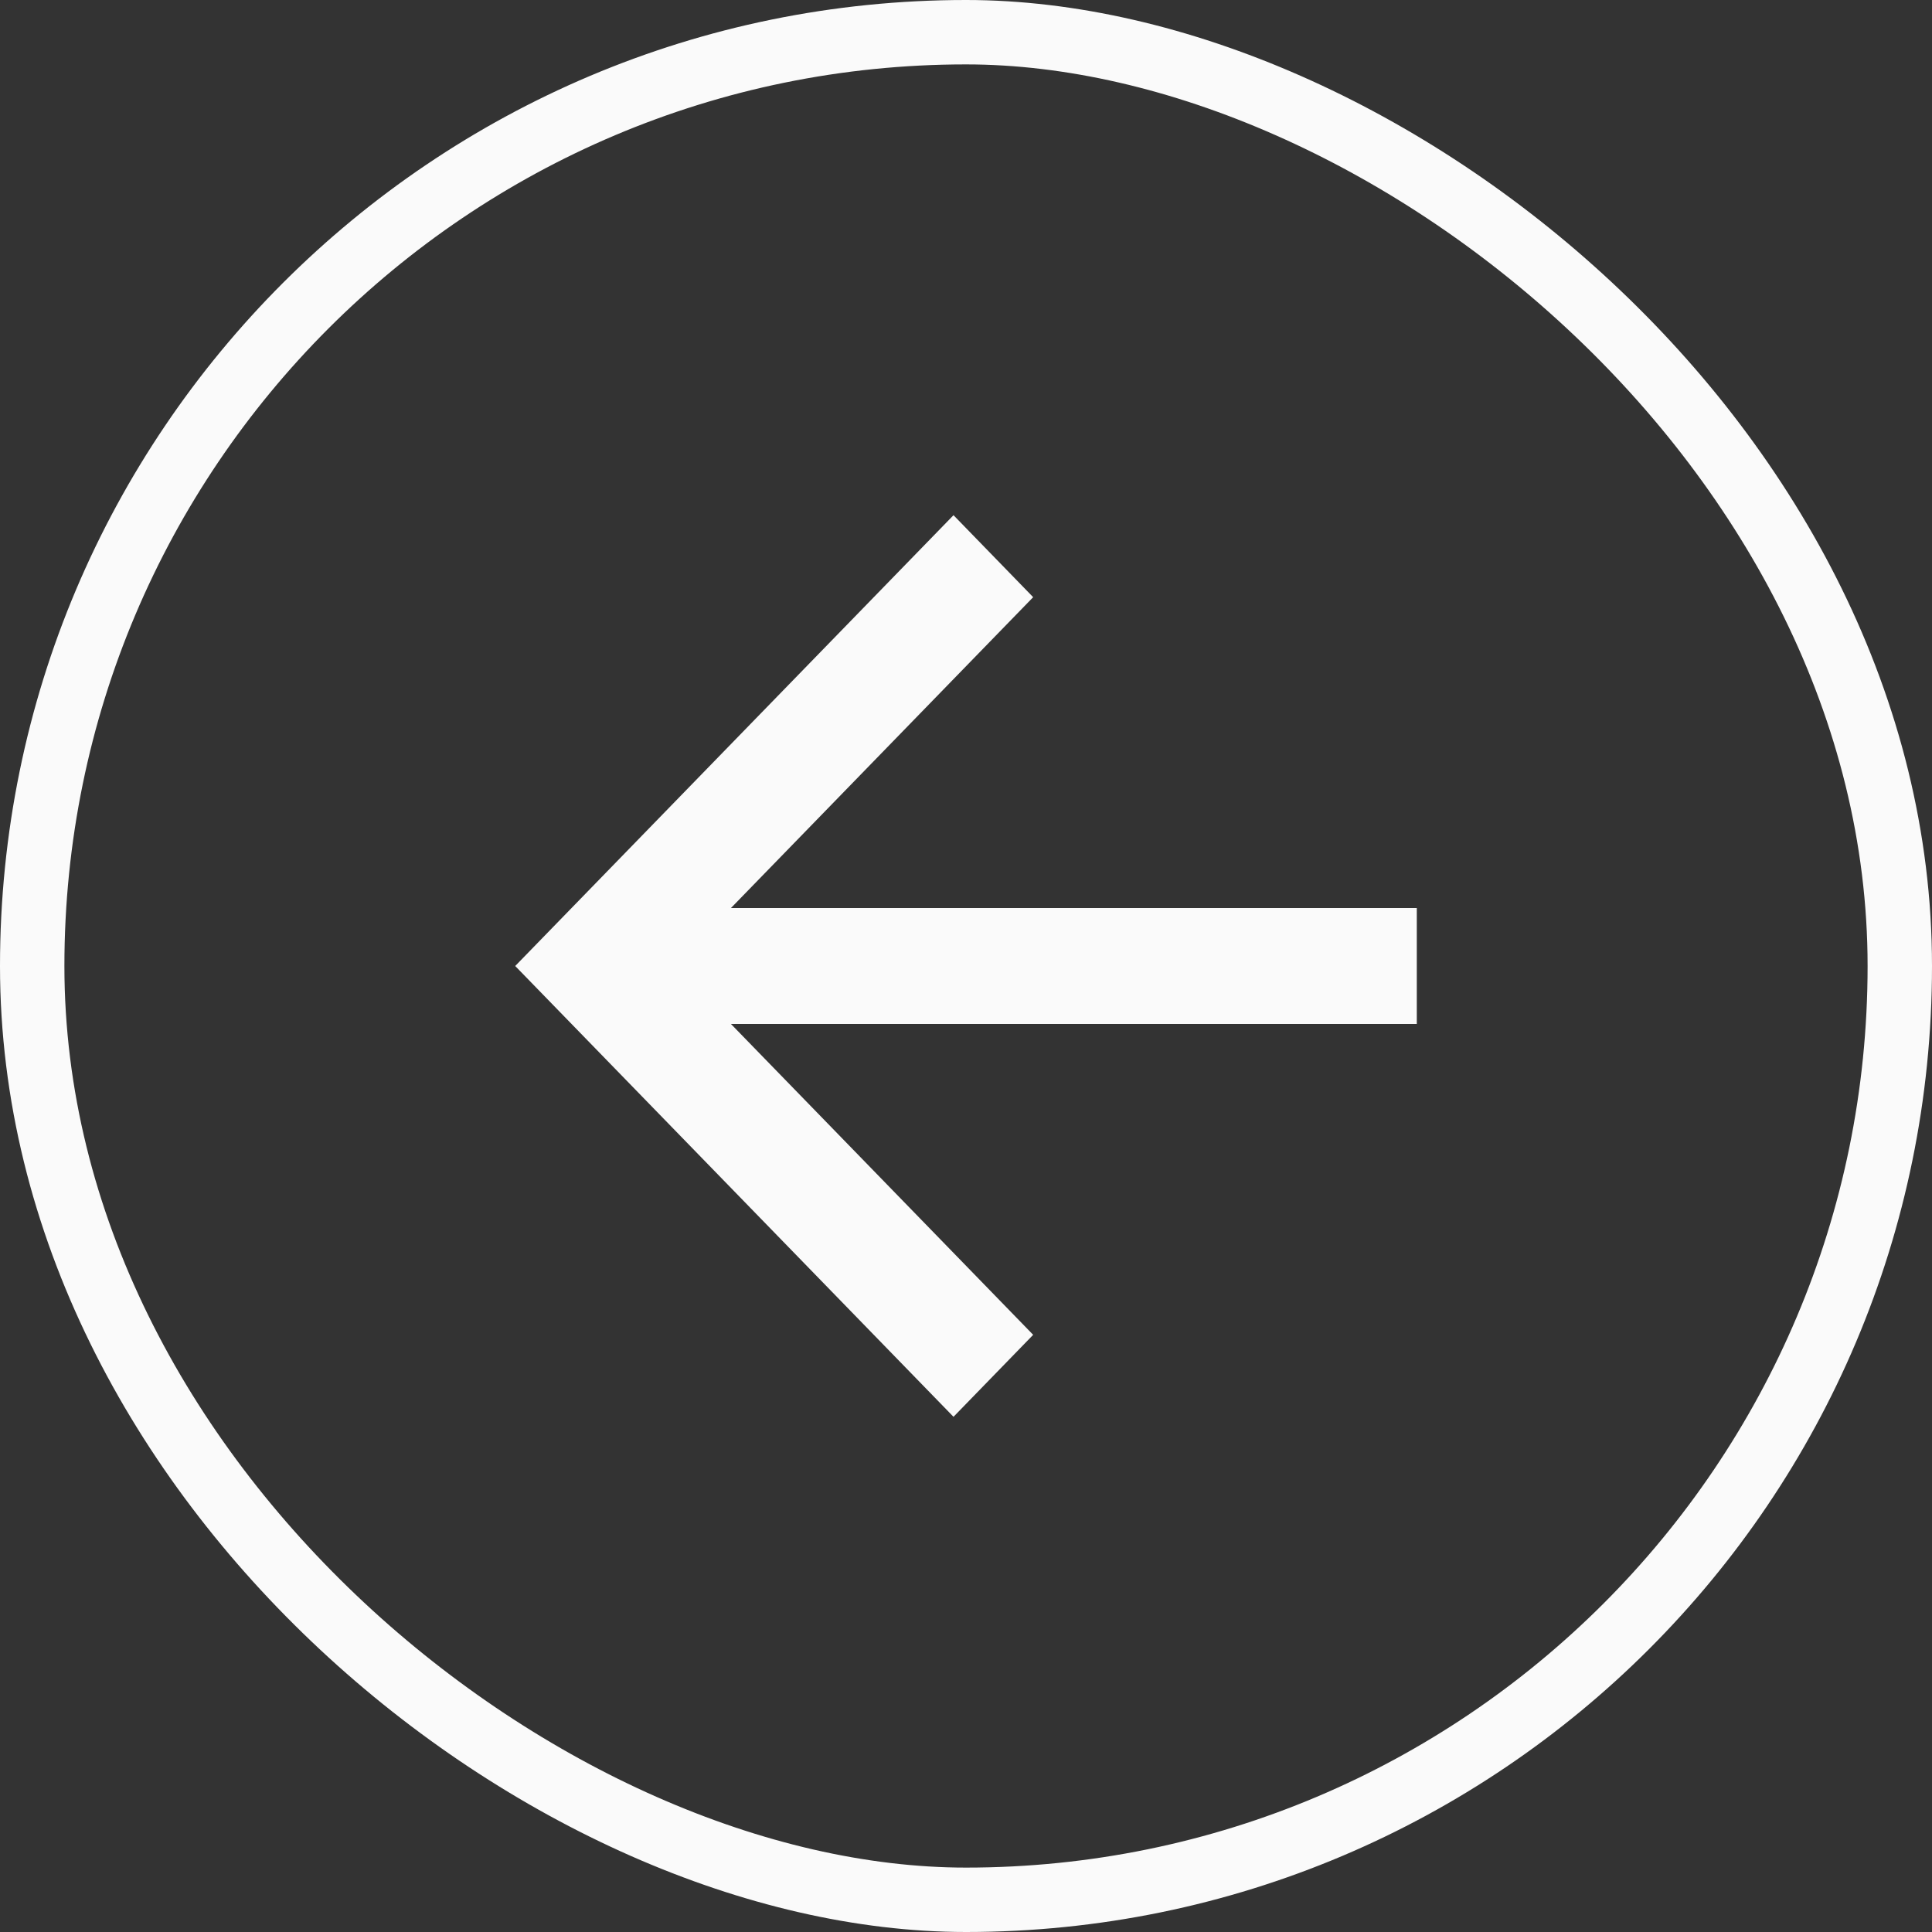
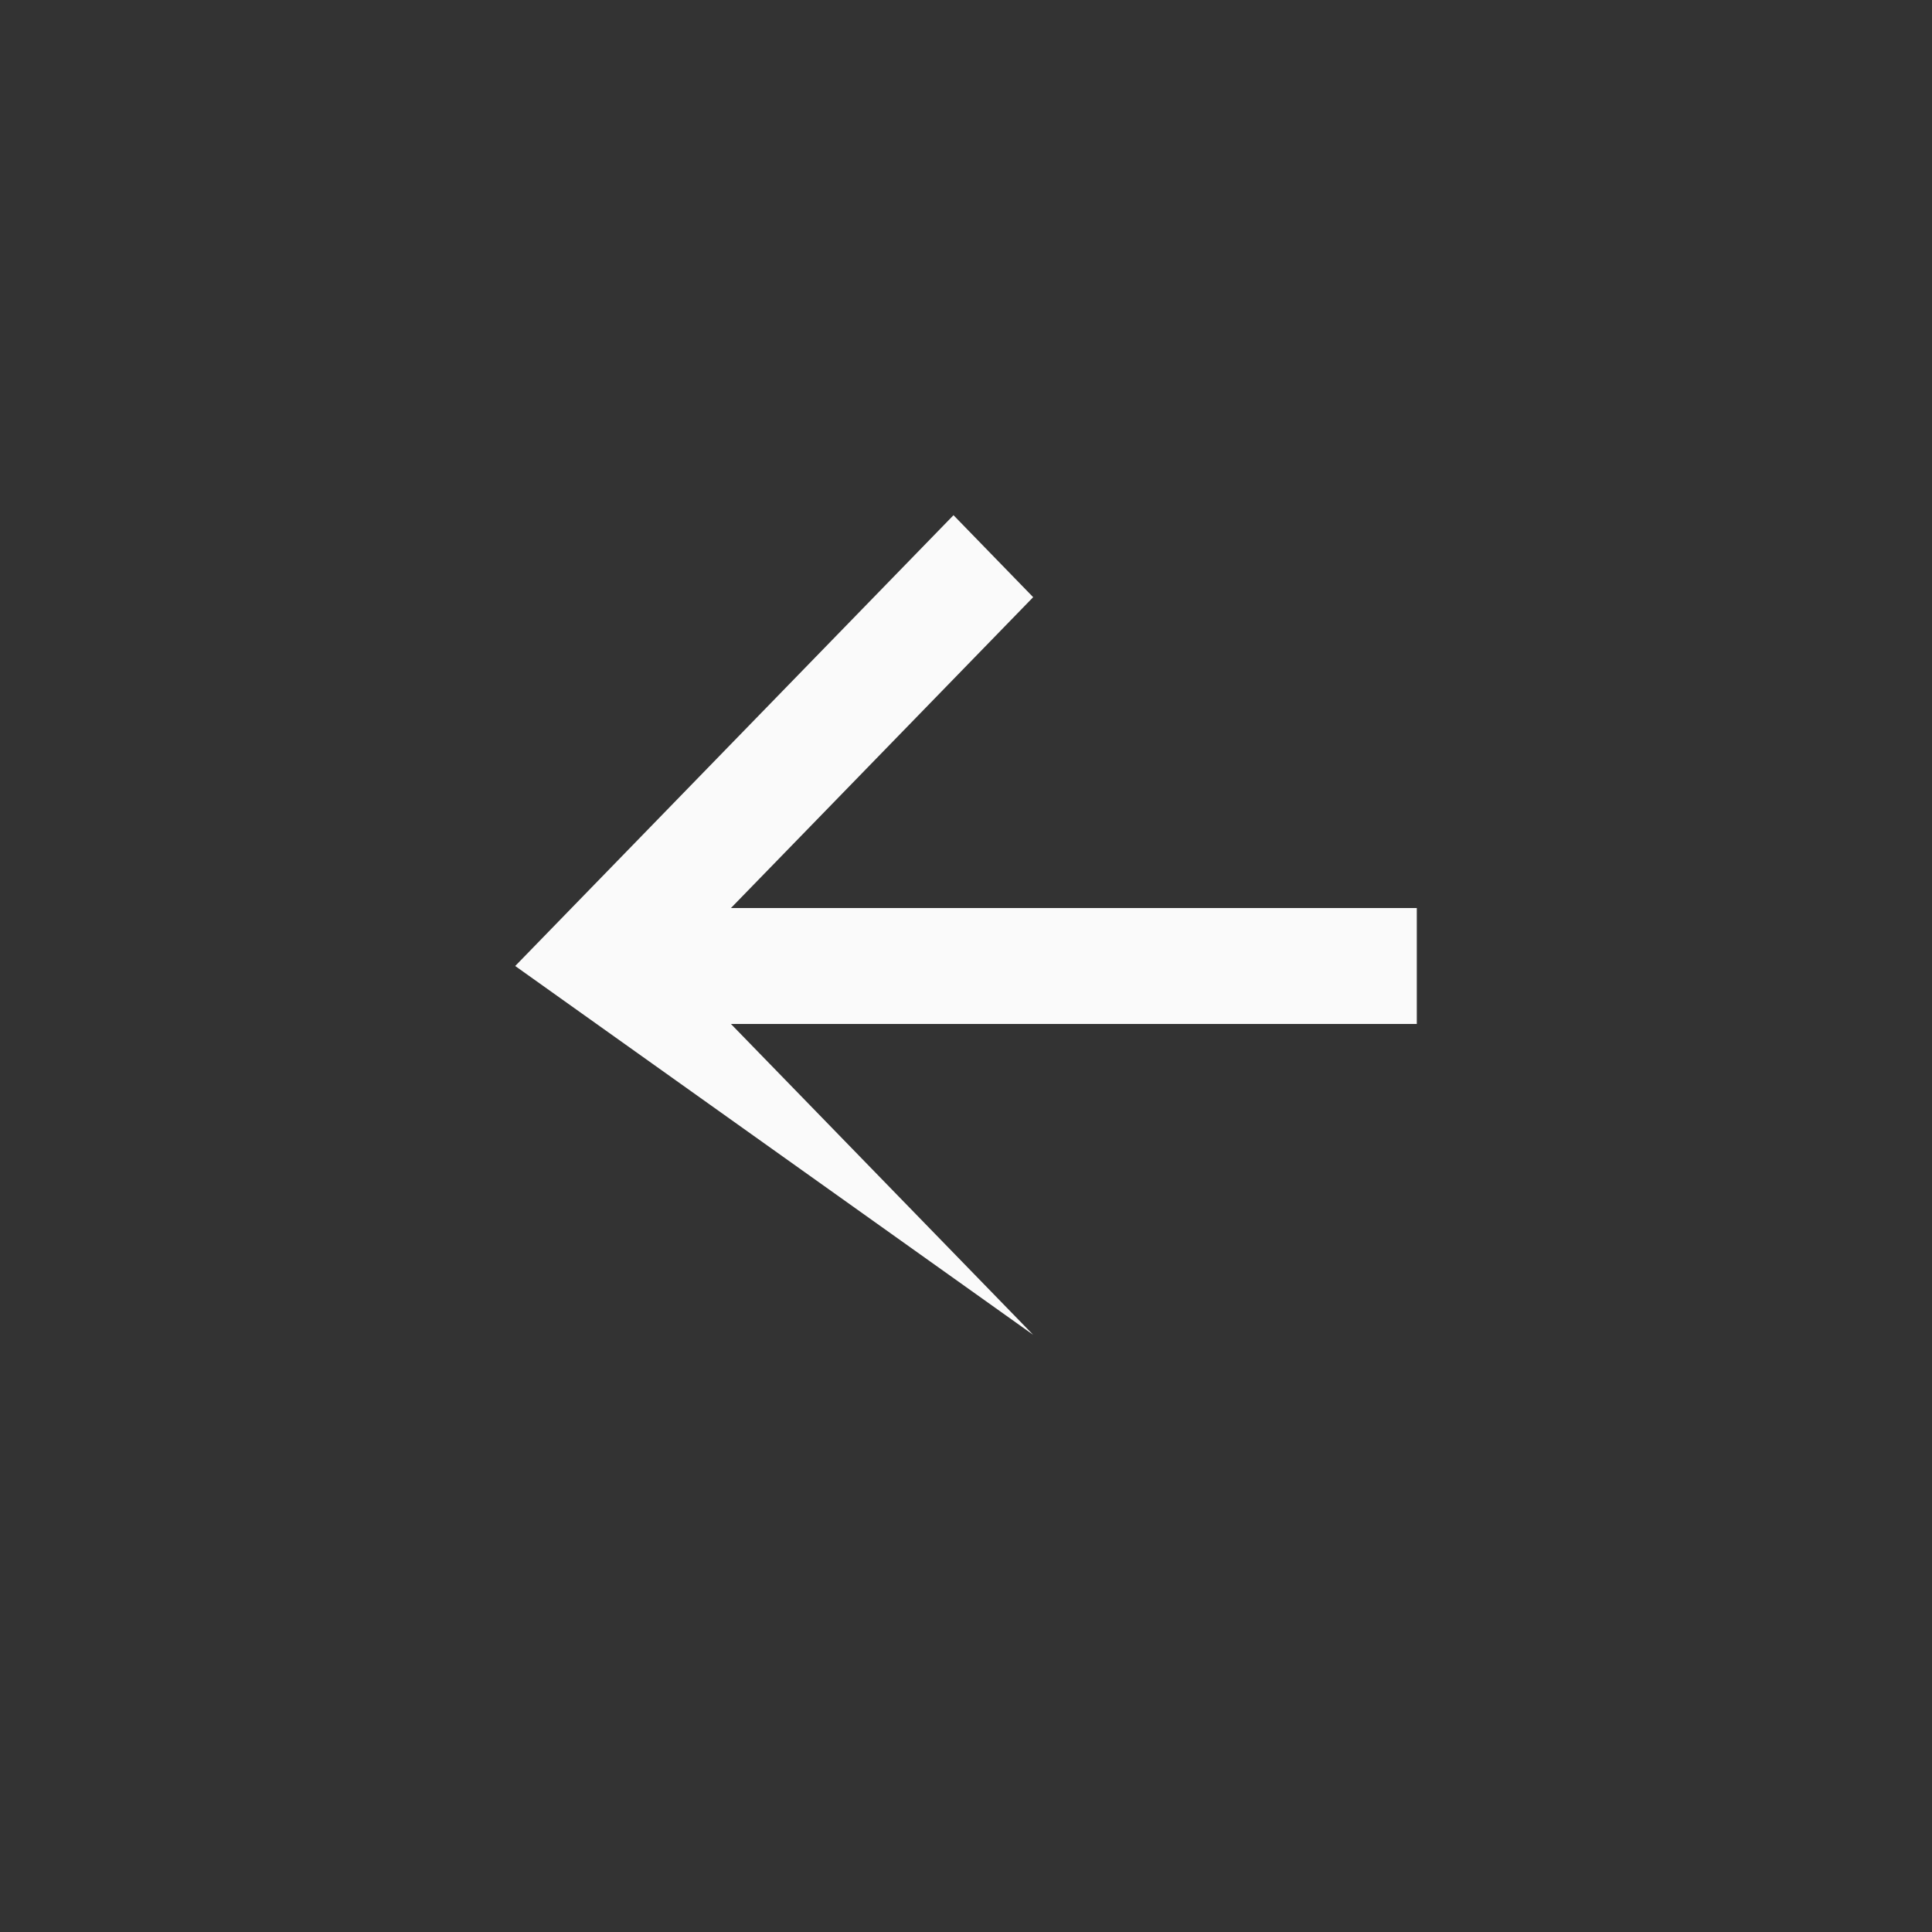
<svg xmlns="http://www.w3.org/2000/svg" width="30" height="30" viewBox="0 0 30 30" fill="none">
  <rect x="0" y="0" width="30" height="30" fill="#333333" stroke="none" />
-   <rect x="0.5" y="0.5" width="29" height="29" rx="14.5" transform="matrix(4.37114e-08 1 1 -4.37114e-08 2.18557e-08 -2.18557e-08)" stroke="#FAFAFA" />
-   <path d="M11.35 15.9L22 15.9L22 14.1L11.35 14.1L16.043 9.273L14.806 8L8 15L14.806 22L16.043 20.727L11.35 15.9Z" fill="#FAFAFA" />
+   <path d="M11.35 15.9L22 15.9L22 14.1L11.35 14.1L16.043 9.273L14.806 8L8 15L16.043 20.727L11.35 15.9Z" fill="#FAFAFA" />
</svg>